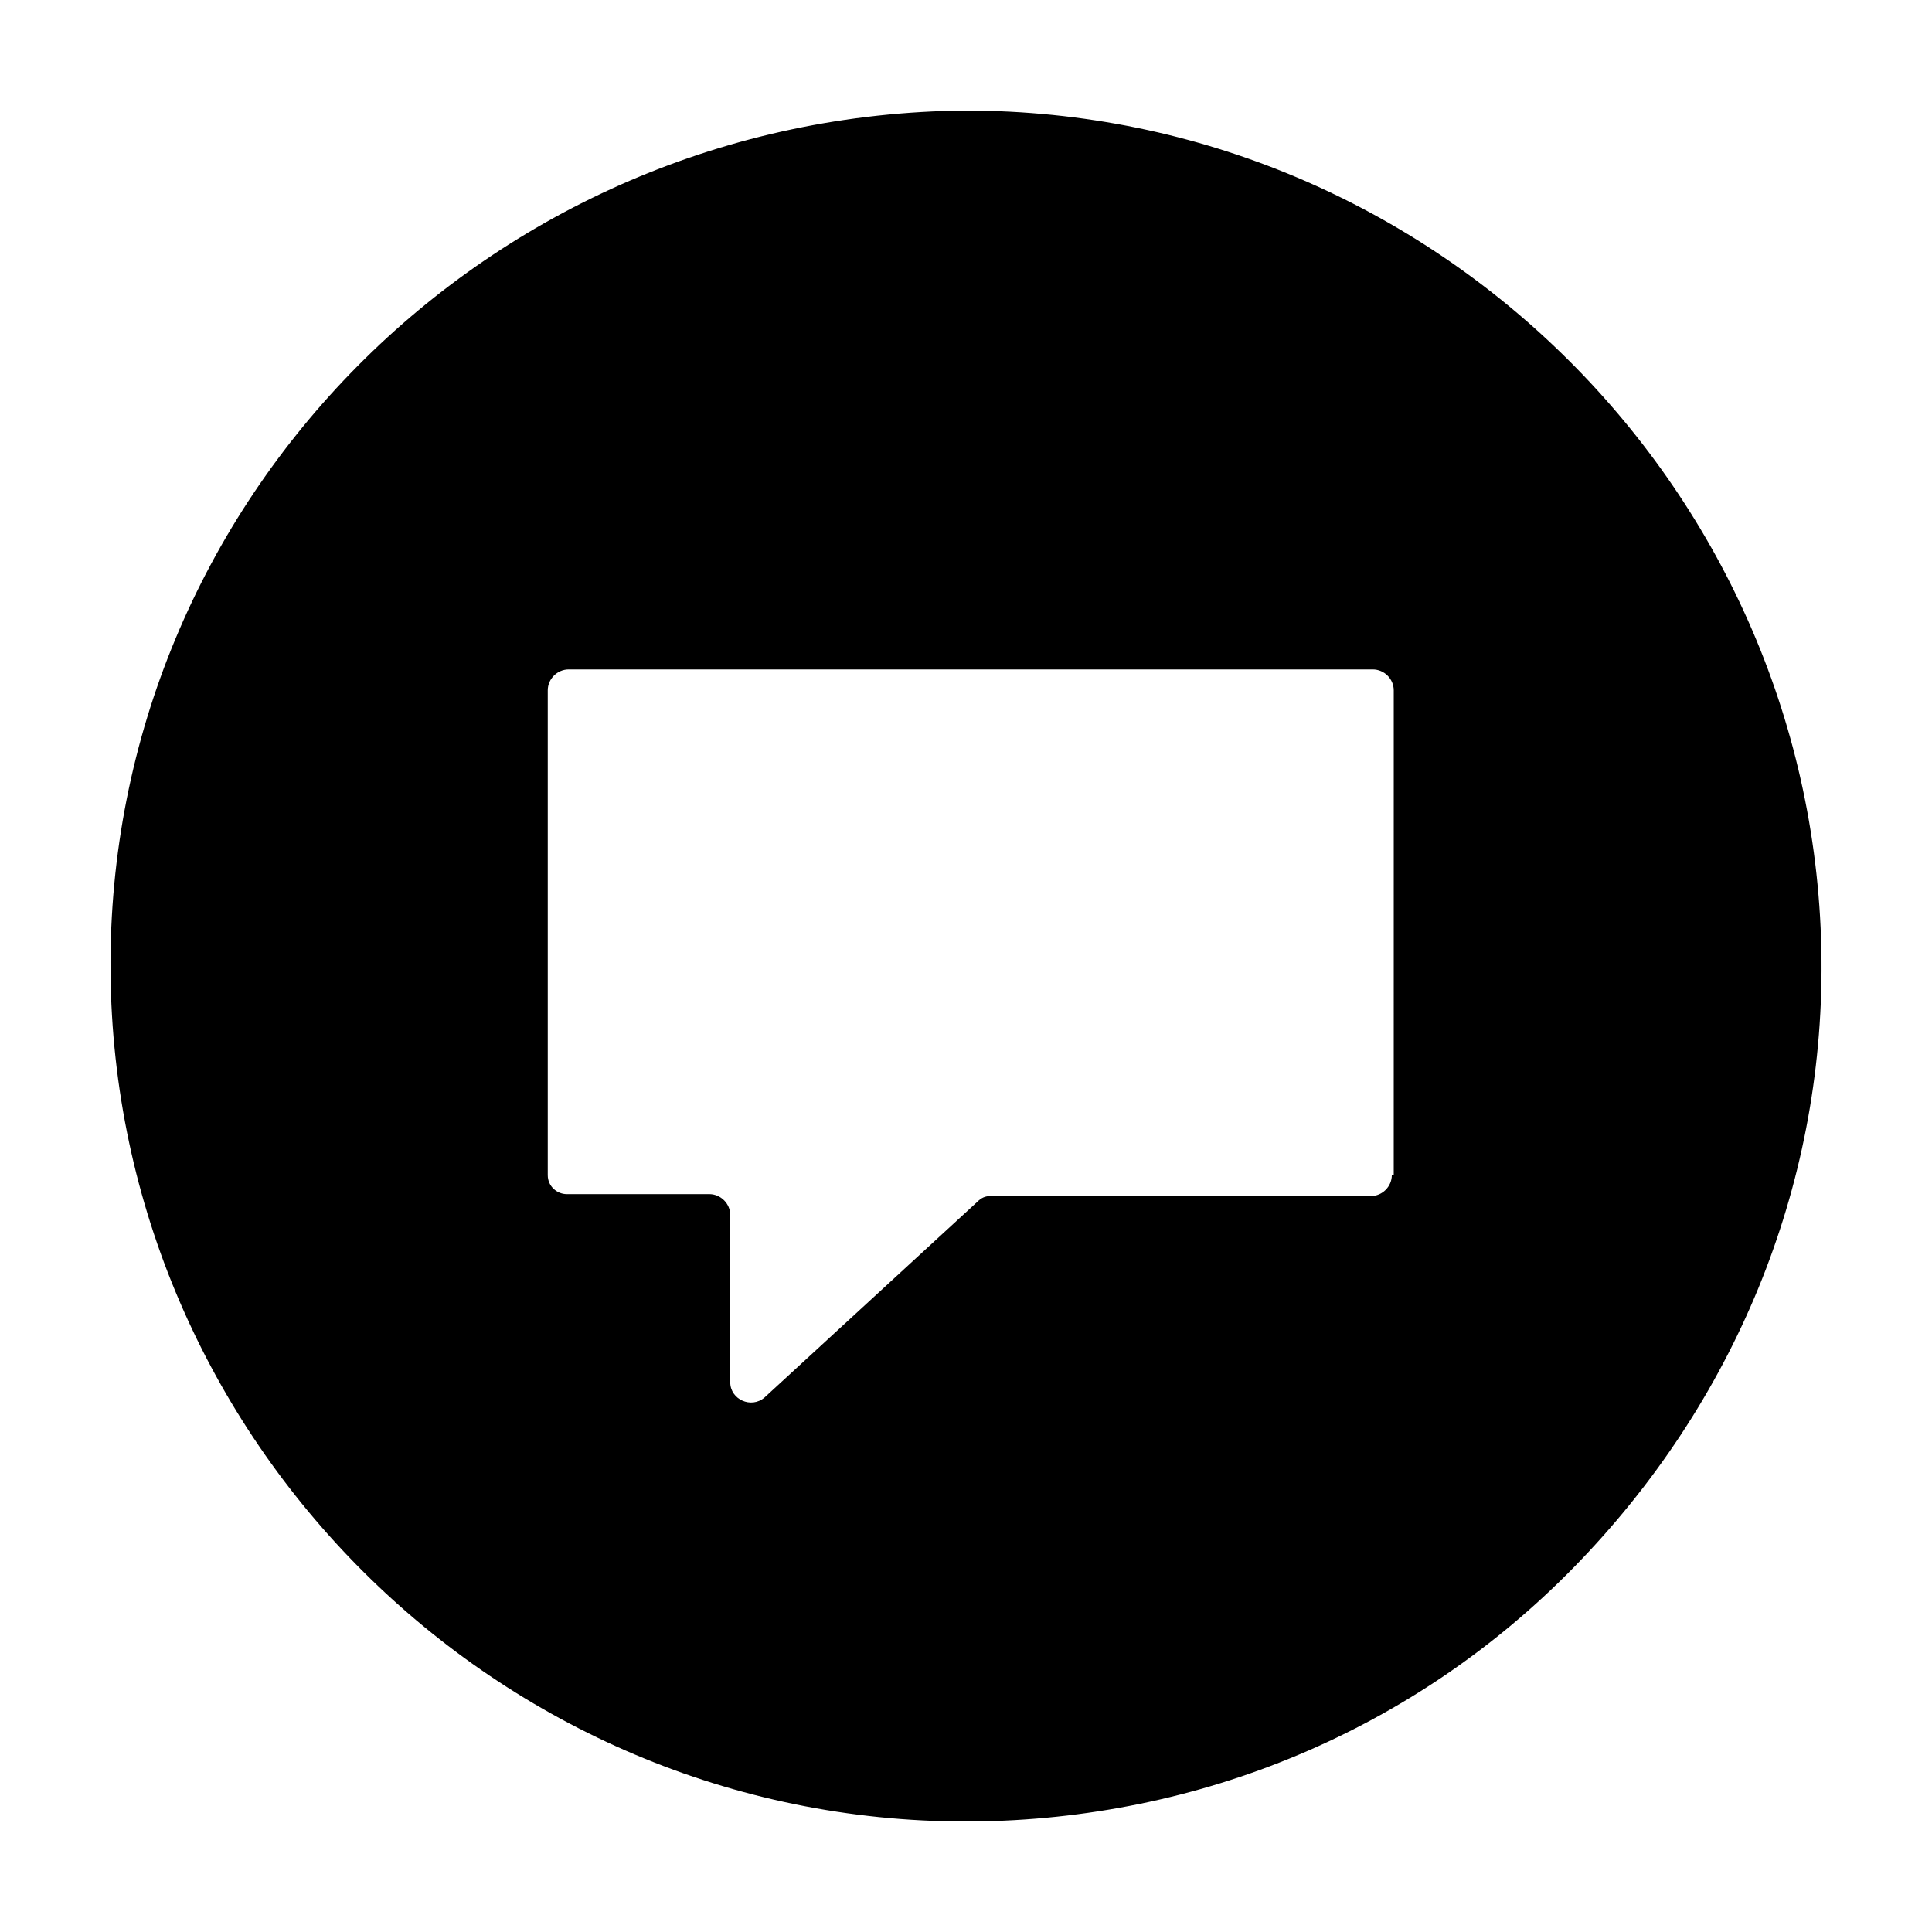
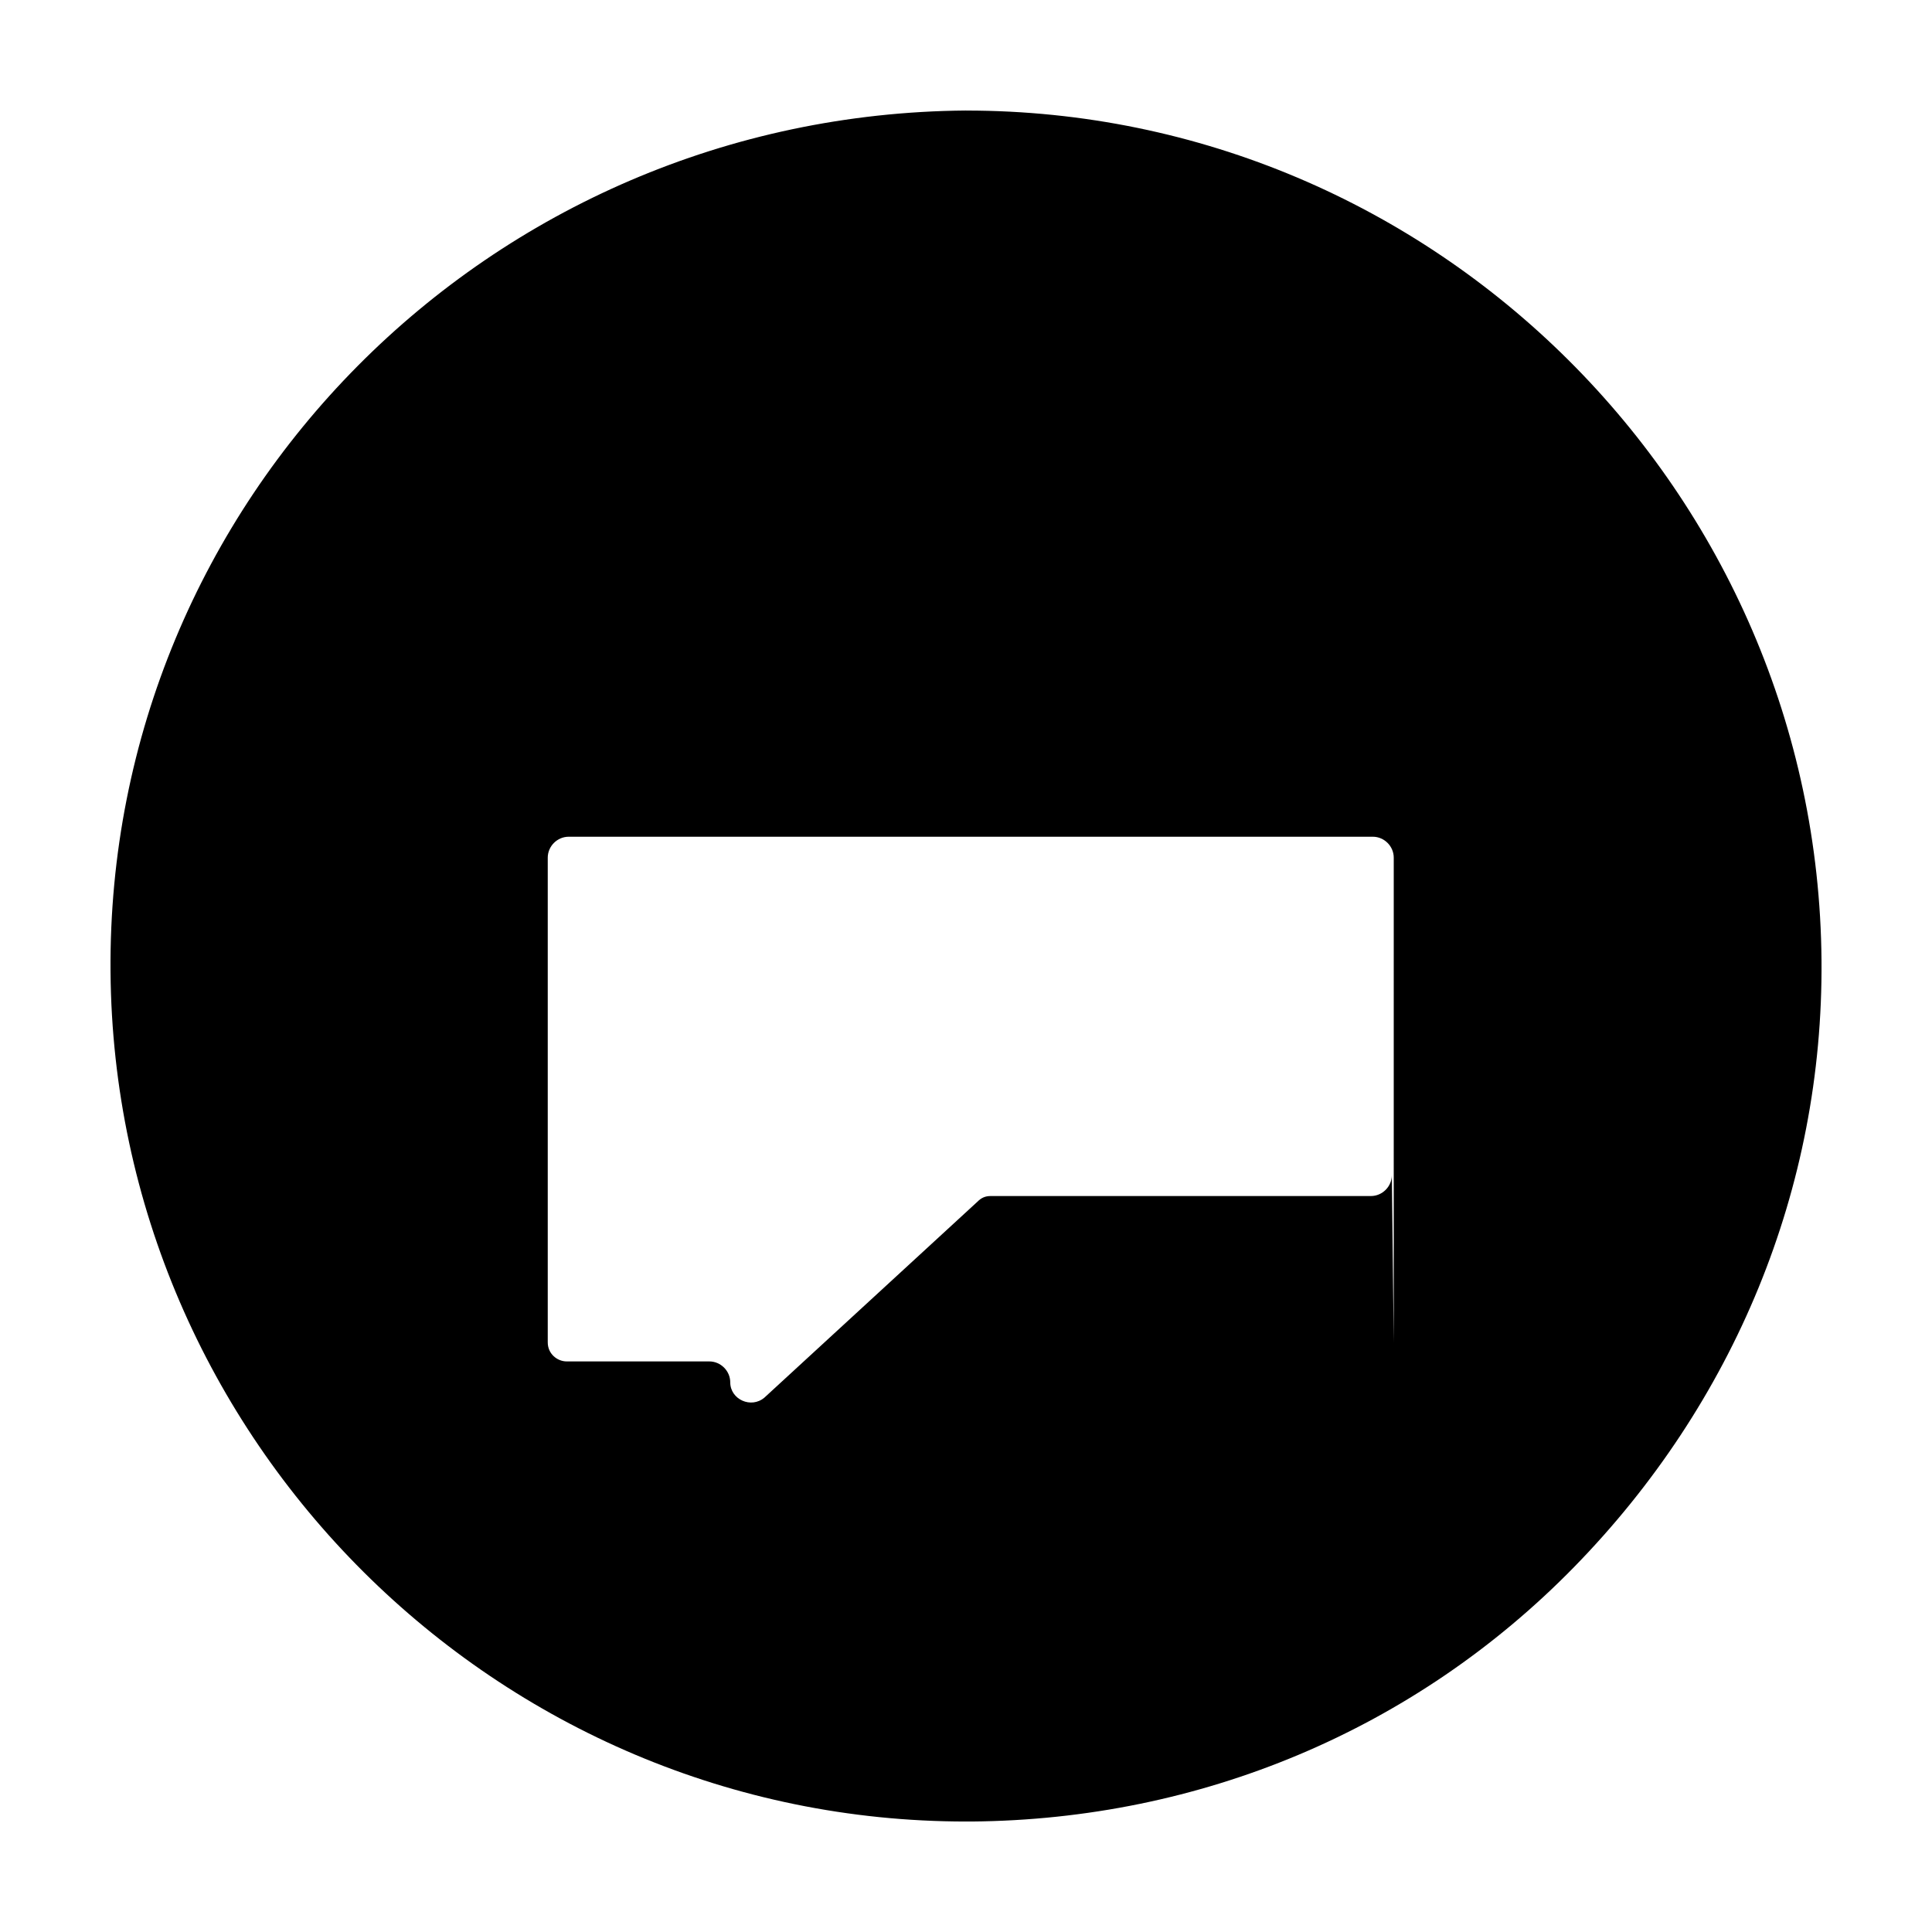
<svg xmlns="http://www.w3.org/2000/svg" fill="#000000" width="800px" height="800px" version="1.1" viewBox="144 144 512 512">
-   <path d="m400 173.29c-126.46 1.008-227.72 103.28-226.71 228.23 1.008 123.93 102.27 225.2 226.71 225.2h1.512c60.457-0.504 117.39-24.184 159.71-67.512s66-100.26 65.496-160.71c-1.008-123.93-102.27-225.2-226.71-225.2zm112.85 282.13c0 3.023-2.519 5.543-5.543 5.543h-100.76c-1.512 0-2.519 0.504-3.527 1.512l-56.426 51.891c-3.527 3.023-9.07 0.504-9.07-4.031v-44.336c0-3.023-2.519-5.543-5.543-5.543h-37.785c-2.516 0.004-5.035-2.012-5.035-5.035v-128.47c0-3.023 2.519-5.543 5.543-5.543h213.11c3.023 0 5.543 2.519 5.543 5.543l-0.004 128.47z" />
+   <path d="m400 173.29c-126.46 1.008-227.72 103.28-226.71 228.23 1.008 123.93 102.27 225.2 226.71 225.2h1.512c60.457-0.504 117.39-24.184 159.71-67.512s66-100.26 65.496-160.71c-1.008-123.93-102.27-225.2-226.71-225.2zm112.85 282.13c0 3.023-2.519 5.543-5.543 5.543h-100.76c-1.512 0-2.519 0.504-3.527 1.512l-56.426 51.891c-3.527 3.023-9.07 0.504-9.07-4.031c0-3.023-2.519-5.543-5.543-5.543h-37.785c-2.516 0.004-5.035-2.012-5.035-5.035v-128.47c0-3.023 2.519-5.543 5.543-5.543h213.11c3.023 0 5.543 2.519 5.543 5.543l-0.004 128.47z" />
</svg>